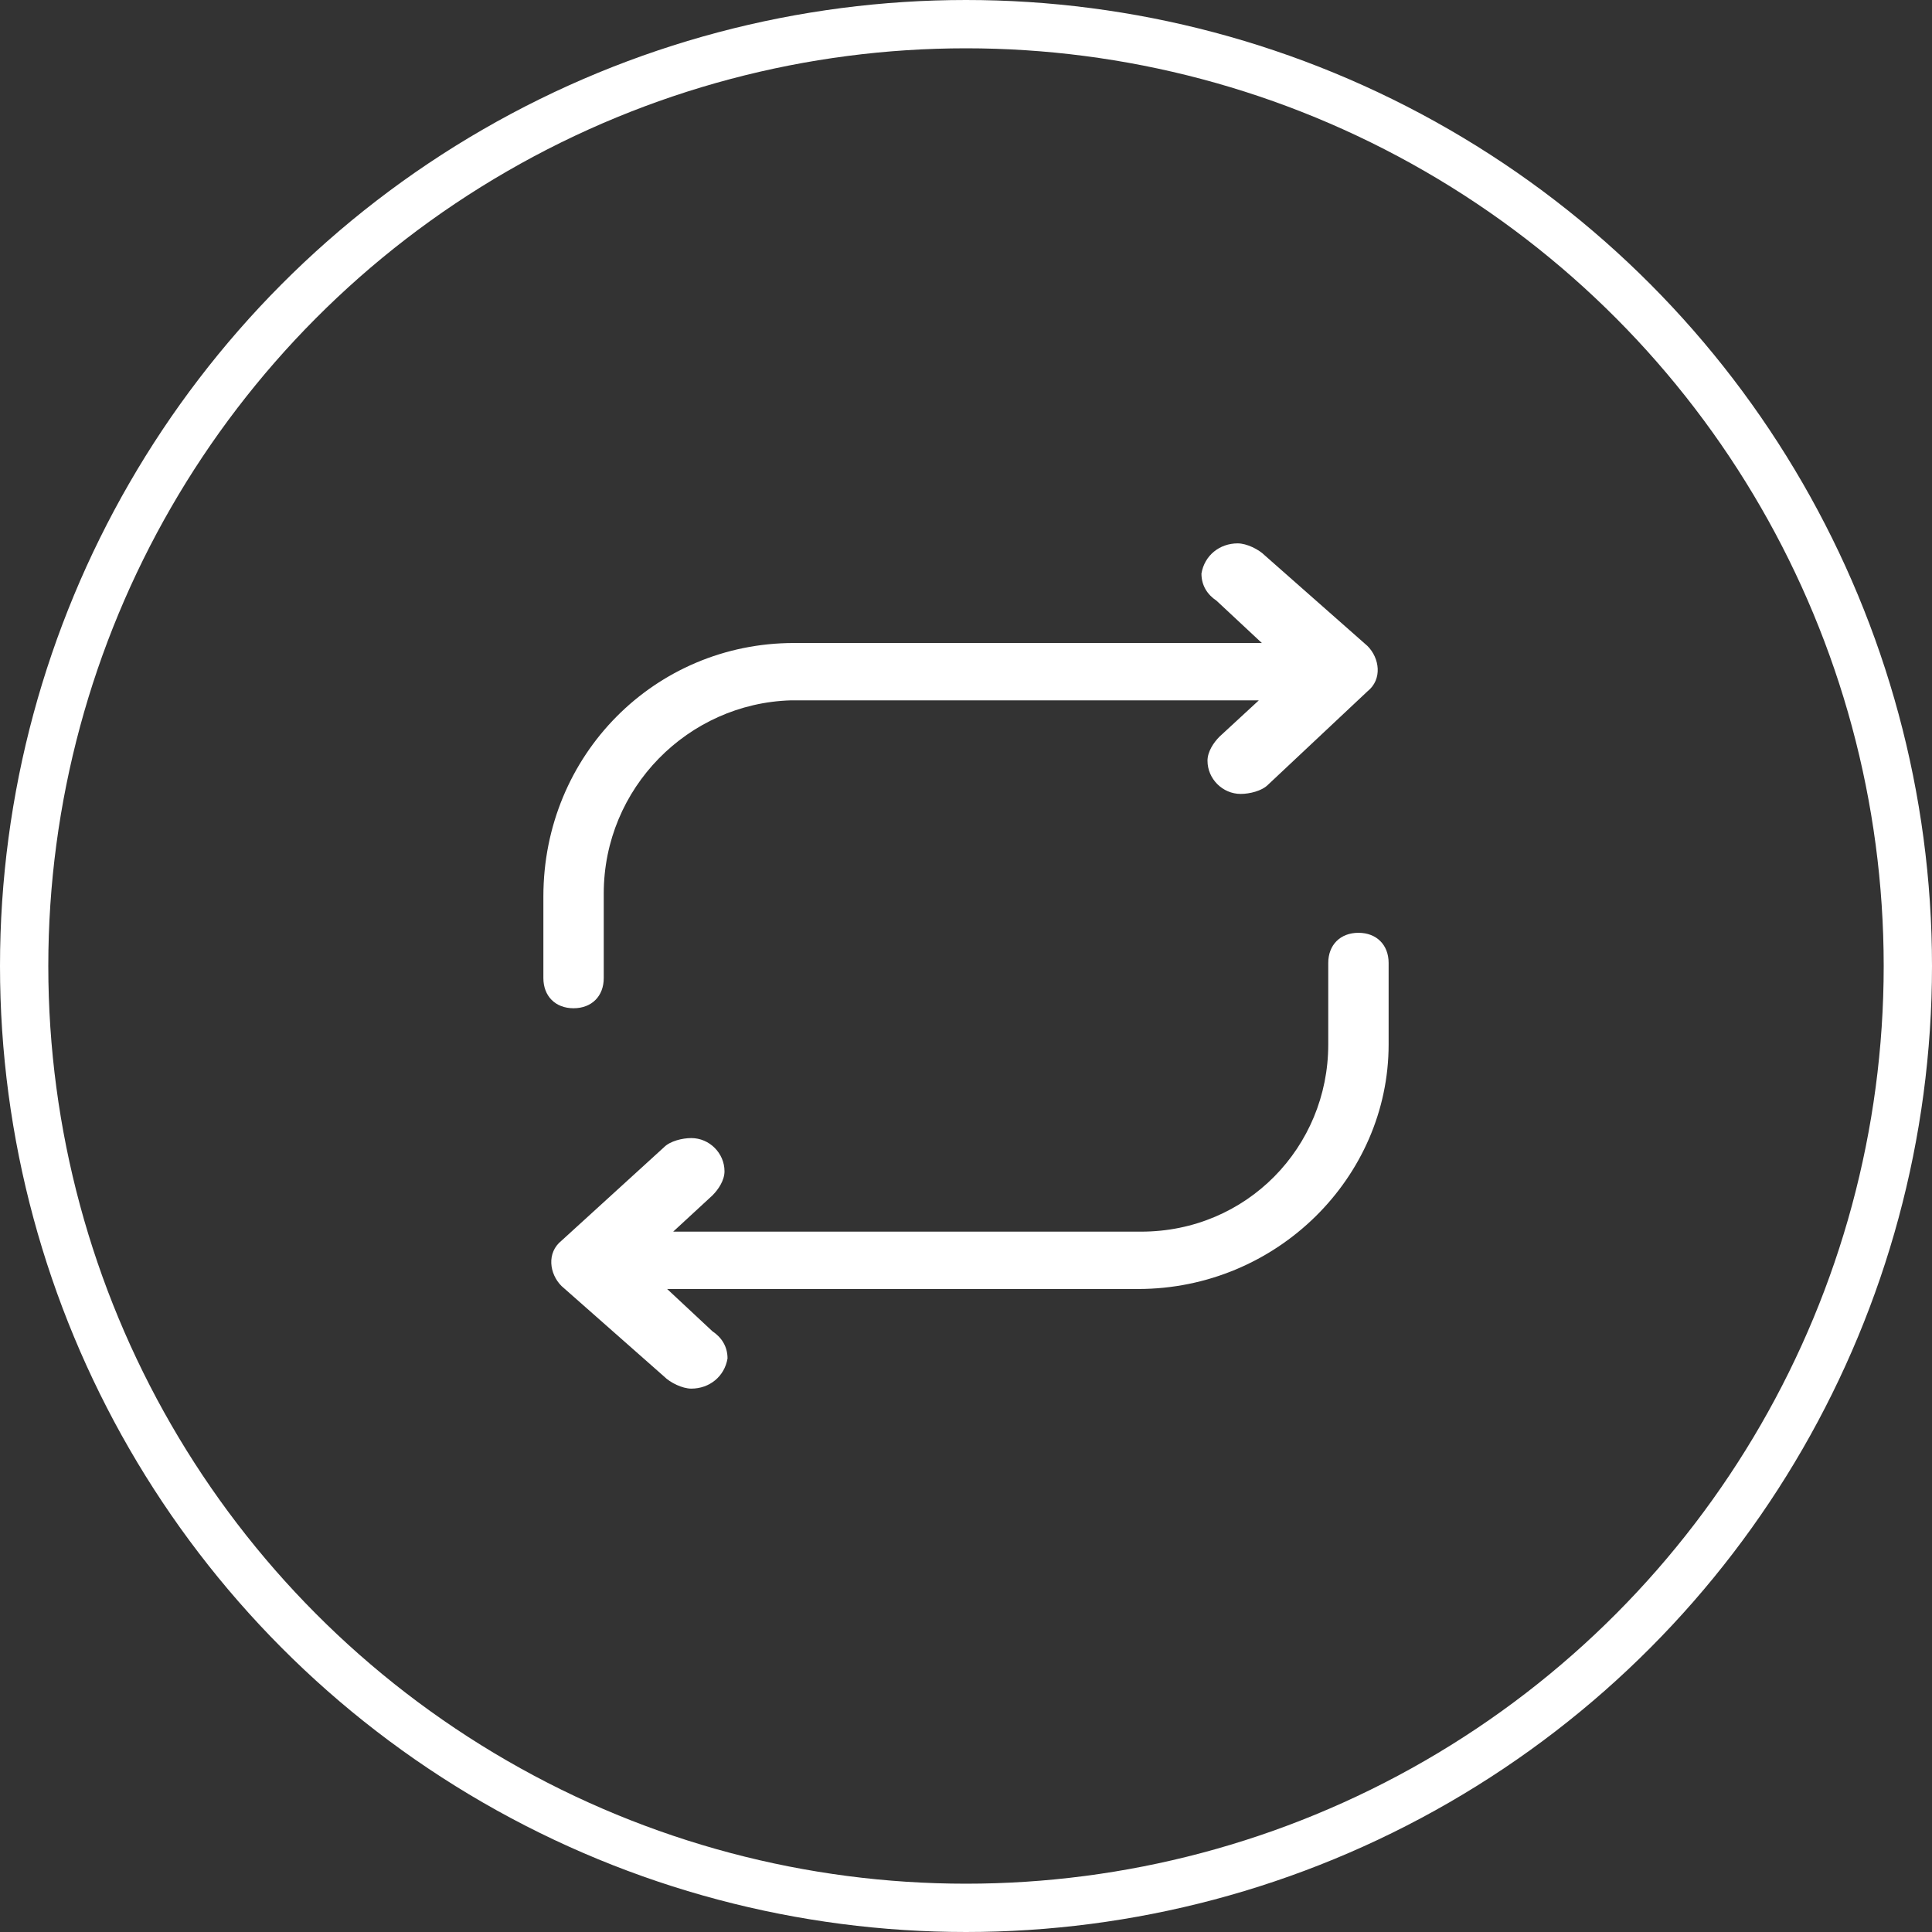
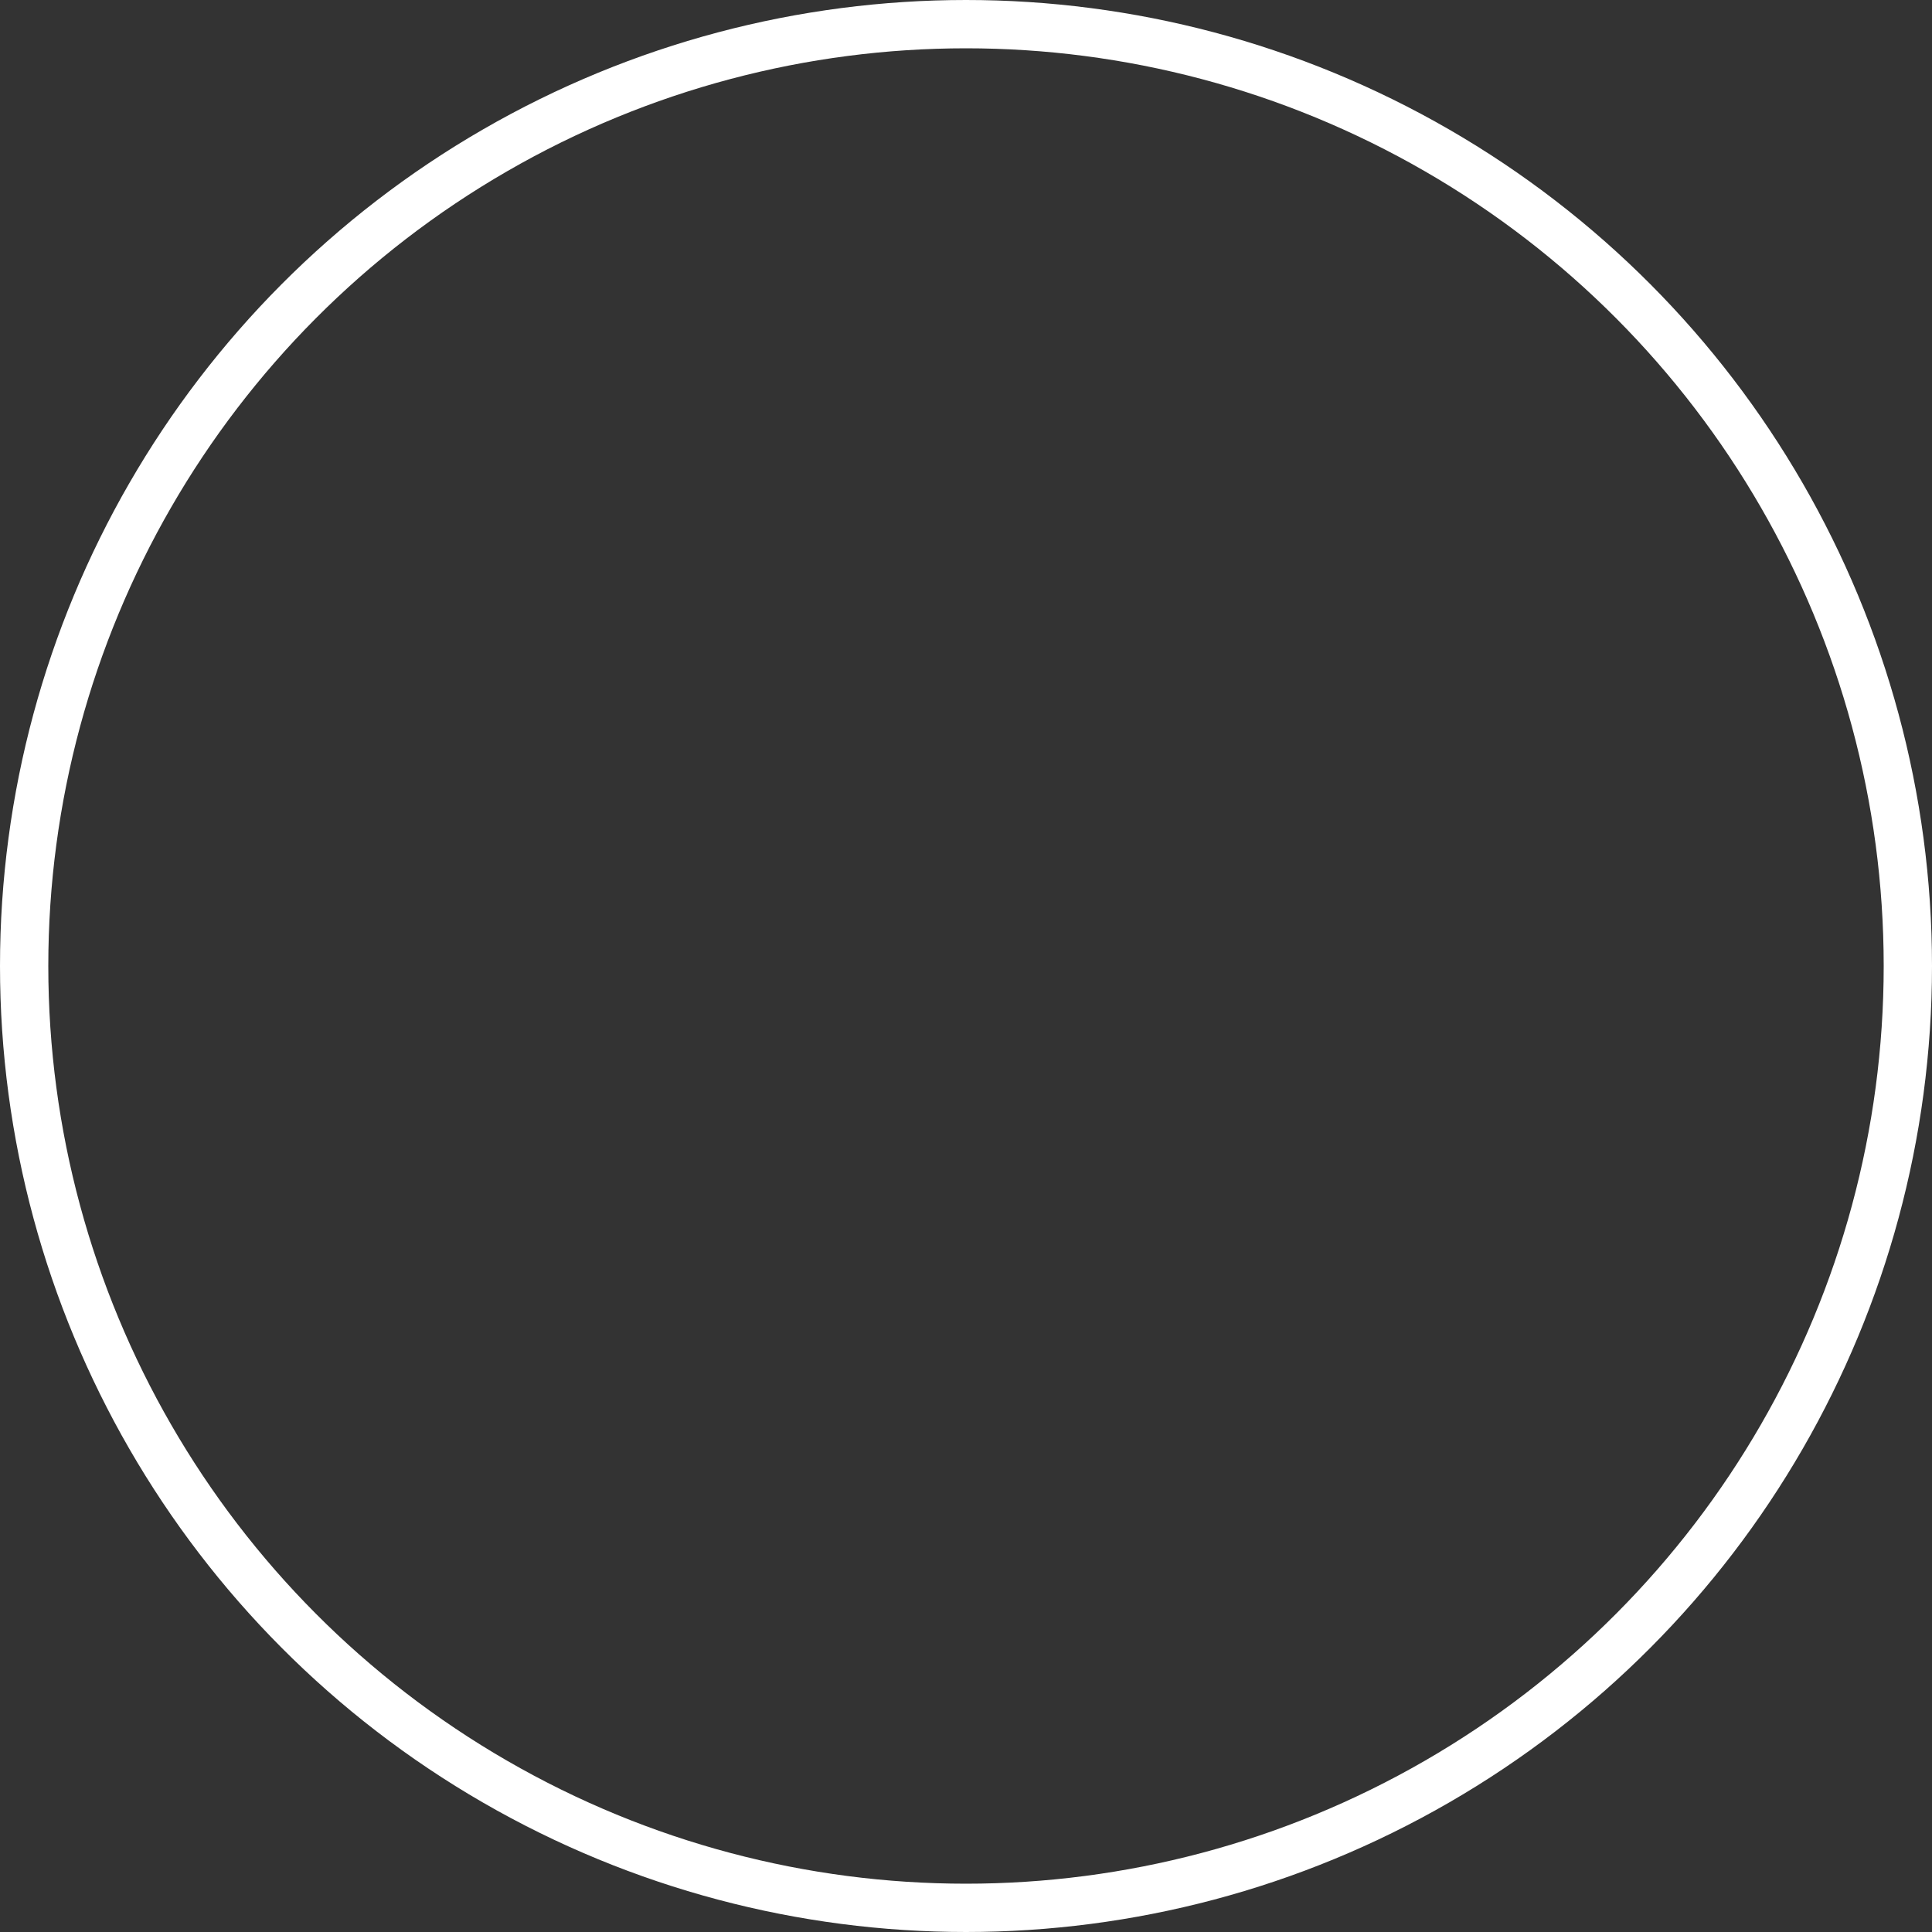
<svg xmlns="http://www.w3.org/2000/svg" width="60" height="60" viewBox="0 0 60 60" fill="none">
  <rect x="0" y="0" width="60" height="60" fill="#333333" stroke="none" />
  <circle cx="30" cy="30" r="29.25" stroke="white" stroke-width="1.5" />
-   <path d="M35.344 40.031H20.719L22.125 41.344C22.406 41.531 22.594 41.812 22.594 42.188C22.5 42.75 22.031 43.125 21.469 43.125C21.188 43.125 20.812 42.938 20.625 42.75L17.438 39.938C17.062 39.562 16.969 38.906 17.438 38.531L20.625 35.625C20.812 35.438 21.188 35.344 21.469 35.344C22.031 35.344 22.5 35.812 22.5 36.375C22.5 36.656 22.312 36.938 22.125 37.125L20.906 38.25H35.438C38.719 38.25 41.25 35.625 41.25 32.438V29.906C41.25 29.344 41.625 28.969 42.188 28.969C42.75 28.969 43.125 29.344 43.125 29.906V32.438C43.125 36.562 39.656 40.031 35.344 40.031ZM24.656 19.969H39.188L37.781 18.656C37.5 18.469 37.312 18.188 37.312 17.812C37.406 17.25 37.875 16.875 38.438 16.875C38.719 16.875 39.094 17.062 39.281 17.25L42.469 20.062C42.844 20.438 42.938 21.094 42.469 21.469L39.375 24.375C39.188 24.562 38.812 24.656 38.531 24.656C37.969 24.656 37.5 24.188 37.5 23.625C37.5 23.344 37.688 23.062 37.875 22.875L39.094 21.75H24.562C21.375 21.844 18.75 24.469 18.75 27.75V30.375C18.75 30.938 18.375 31.312 17.812 31.312C17.25 31.312 16.875 30.938 16.875 30.375V27.844C16.875 23.438 20.344 19.969 24.656 19.969Z" fill="white" />
</svg>